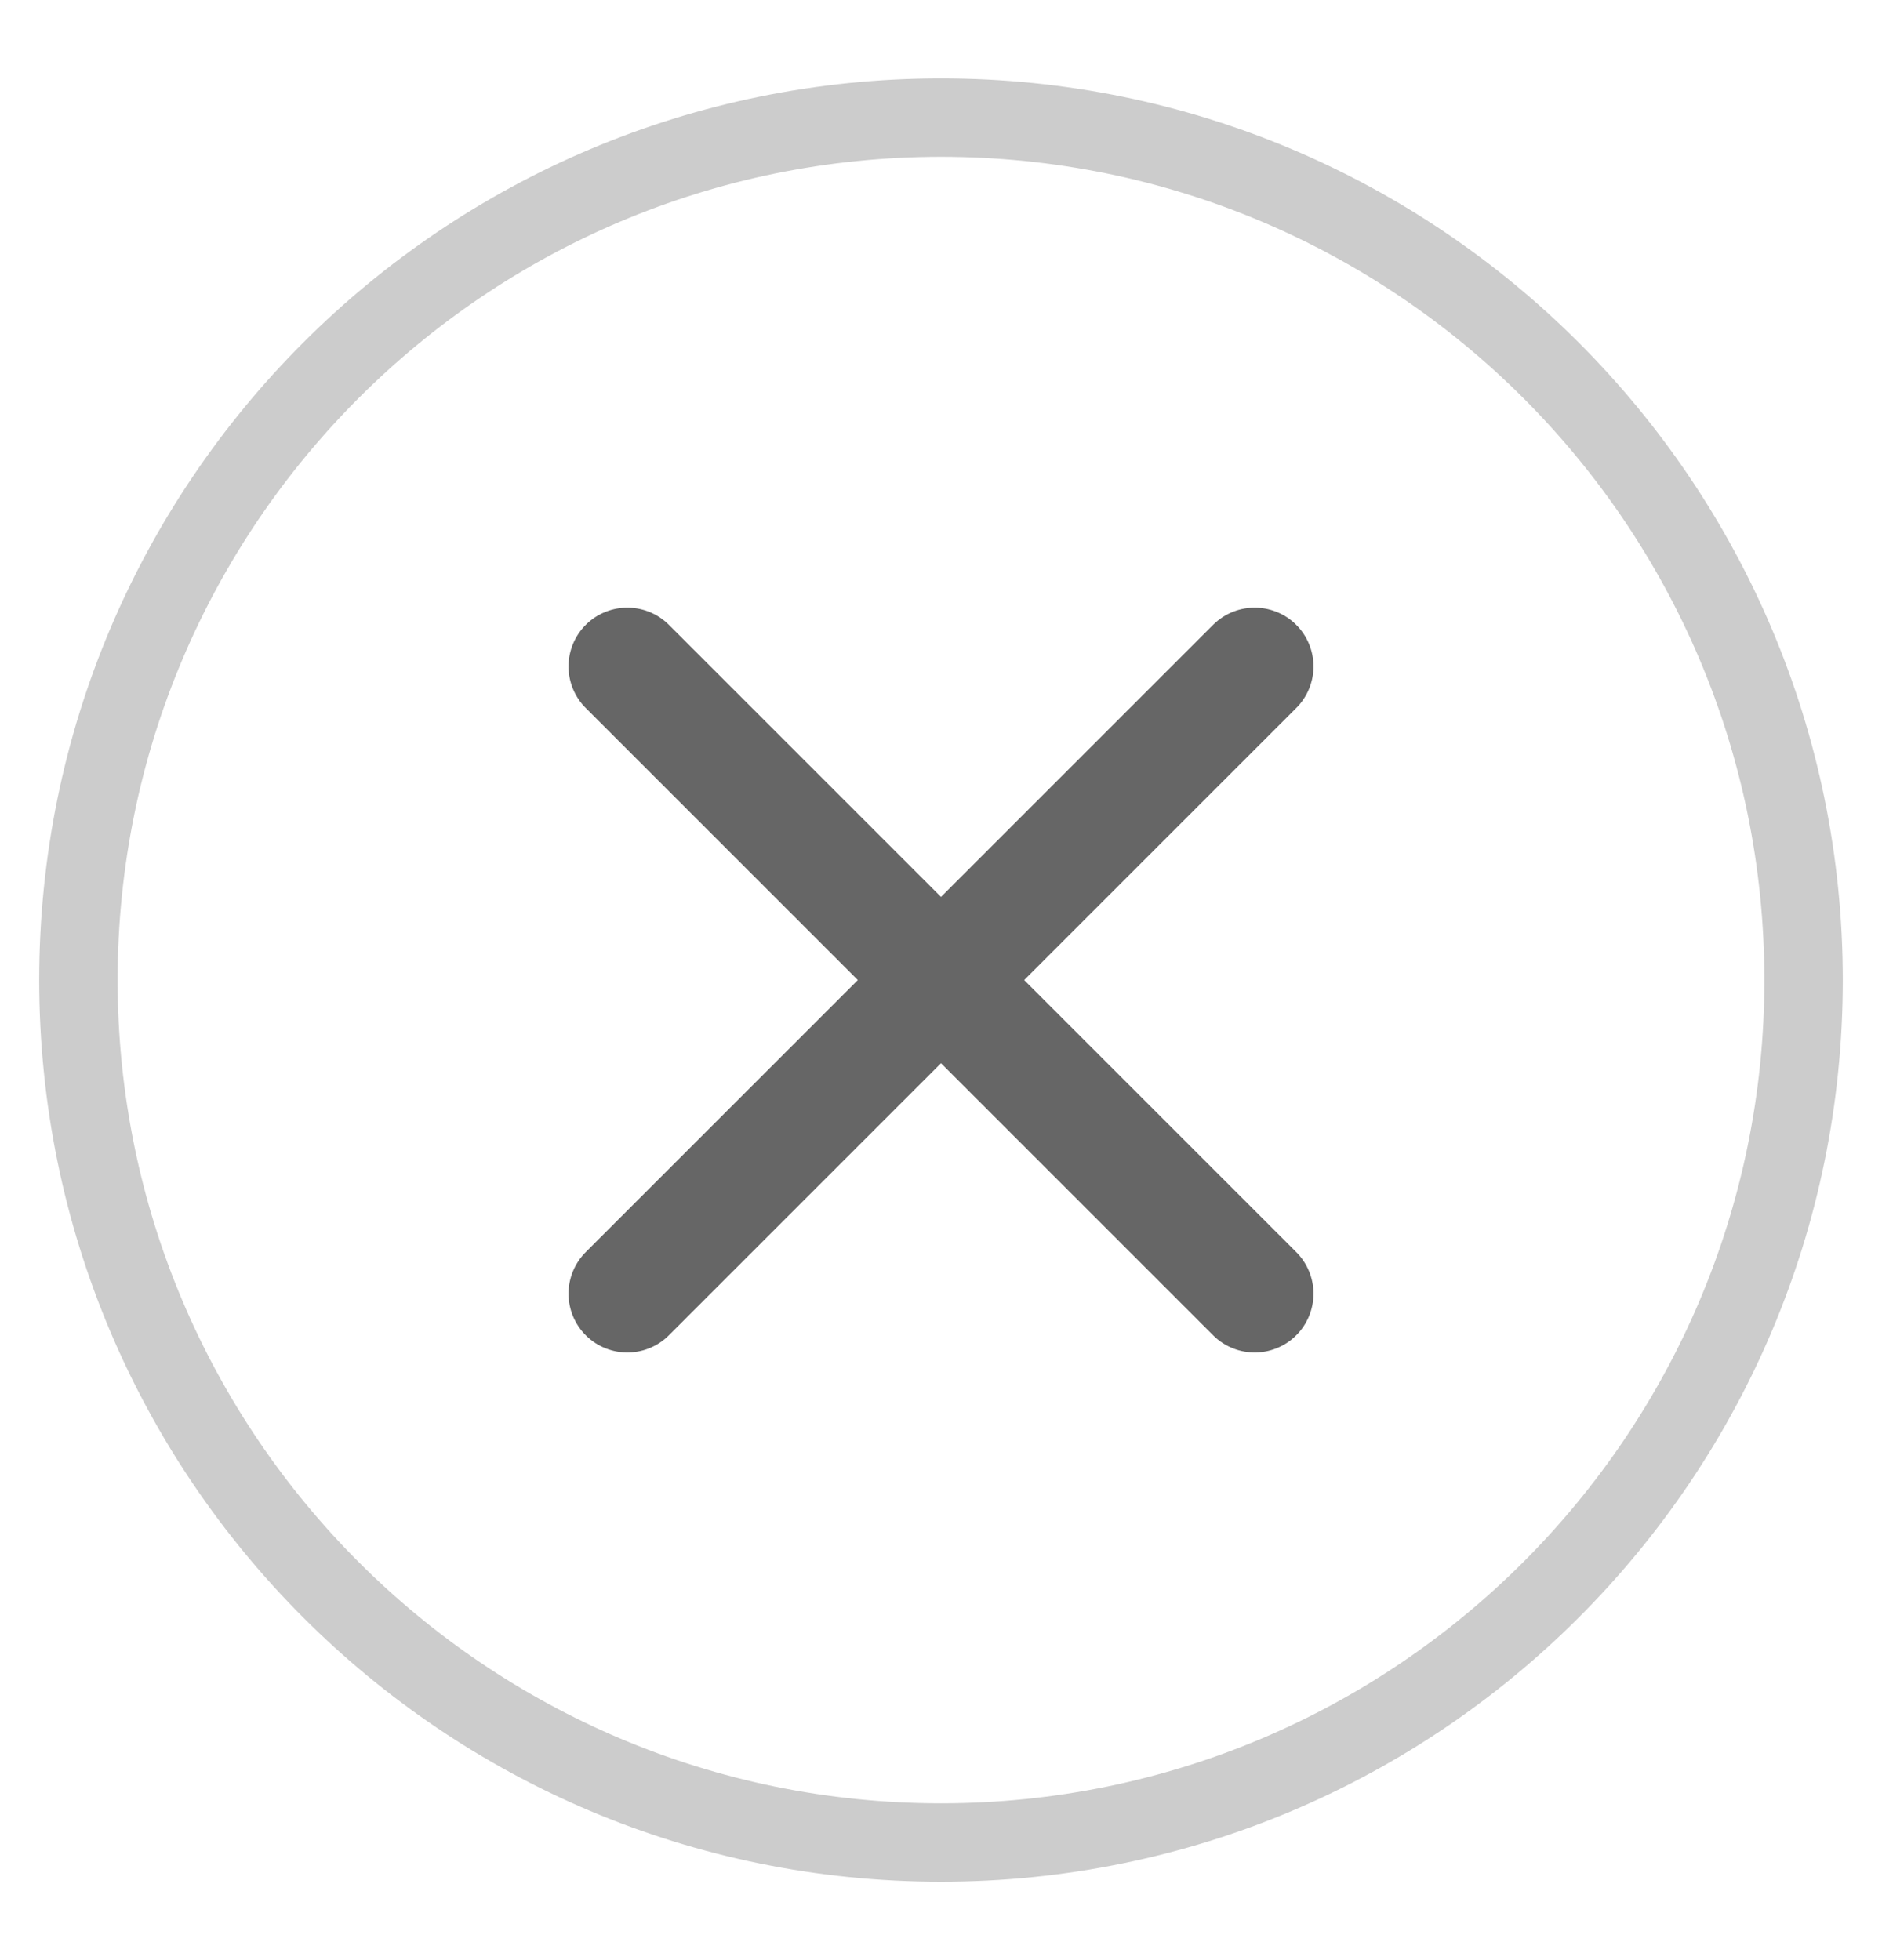
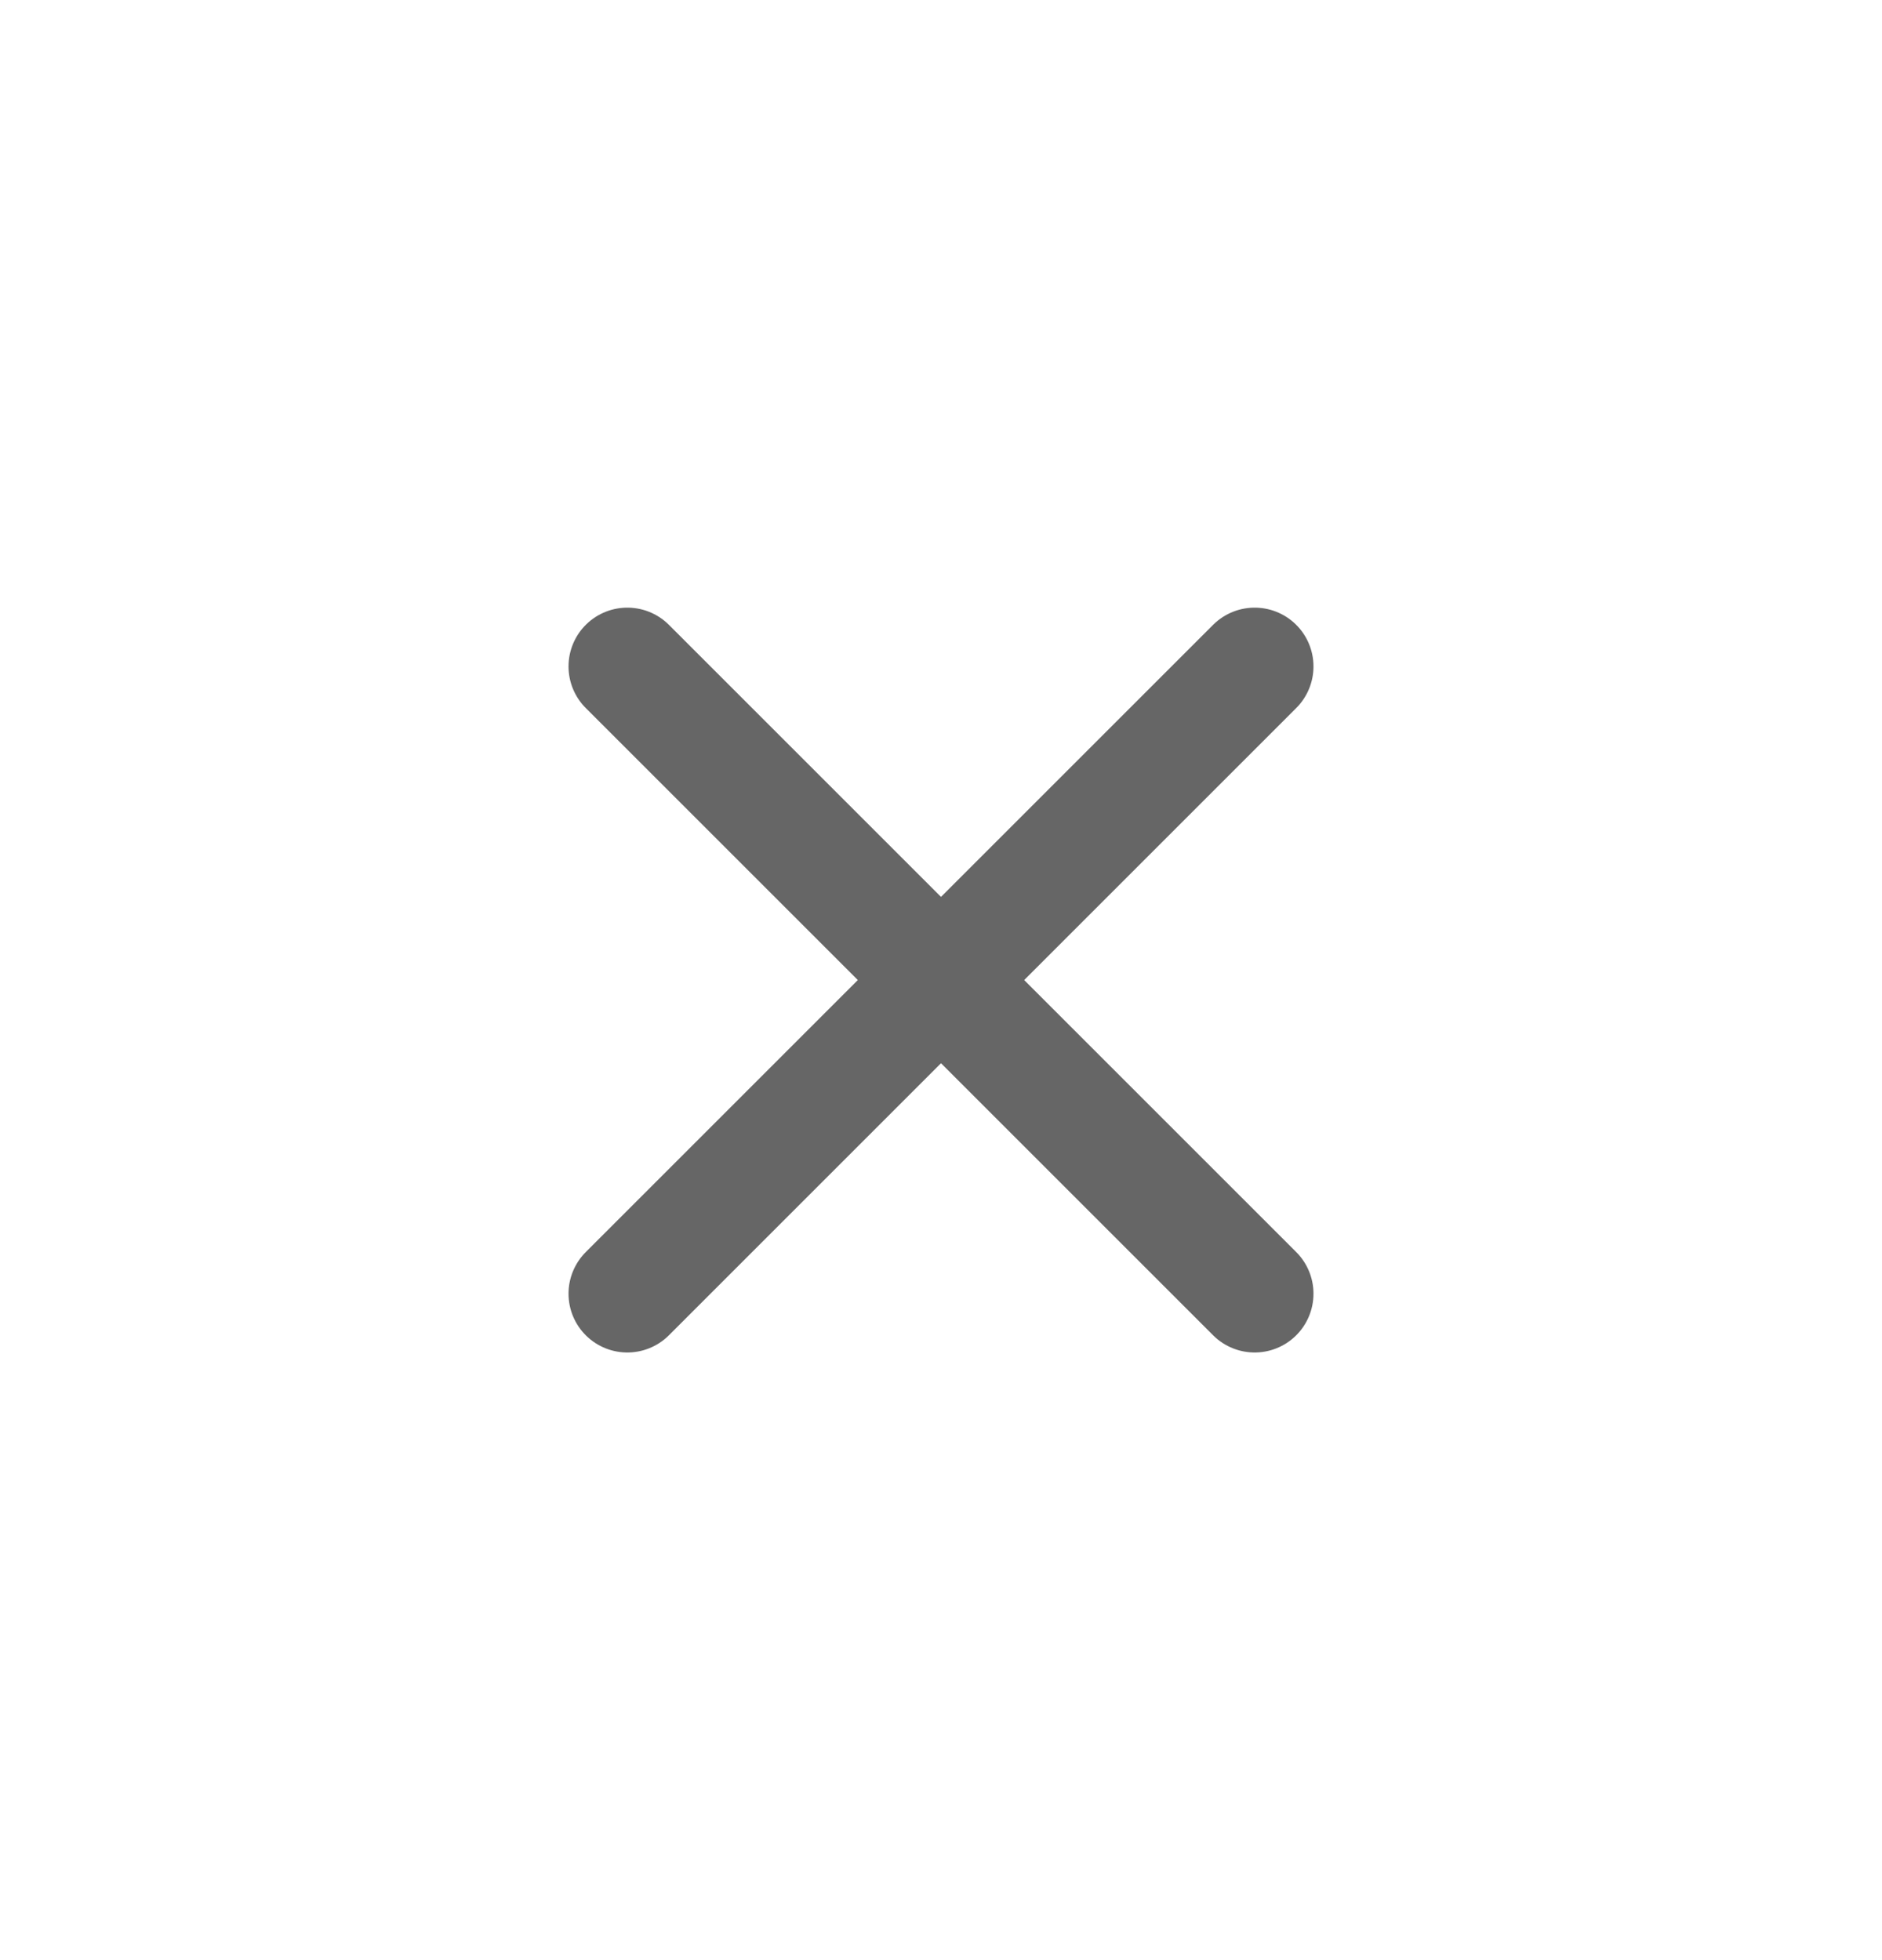
<svg xmlns="http://www.w3.org/2000/svg" width="24" height="25" viewBox="0 0 24 25" fill="none">
-   <path d="M12 23.5C18.075 23.5 23 18.575 23 12.5C23 6.425 18.075 1.5 12 1.5C5.925 1.5 1 6.425 1 12.5C1 18.575 5.925 23.5 12 23.5Z" stroke="#CCCCCC" stroke-miterlimit="10" />
  <path d="M16 8.5L8 16.5" stroke="#666666" stroke-width="1.5" stroke-linecap="round" stroke-linejoin="round" />
  <path d="M16 16.5L8 8.5" stroke="#666666" stroke-width="1.5" stroke-linecap="round" stroke-linejoin="round" />
</svg>